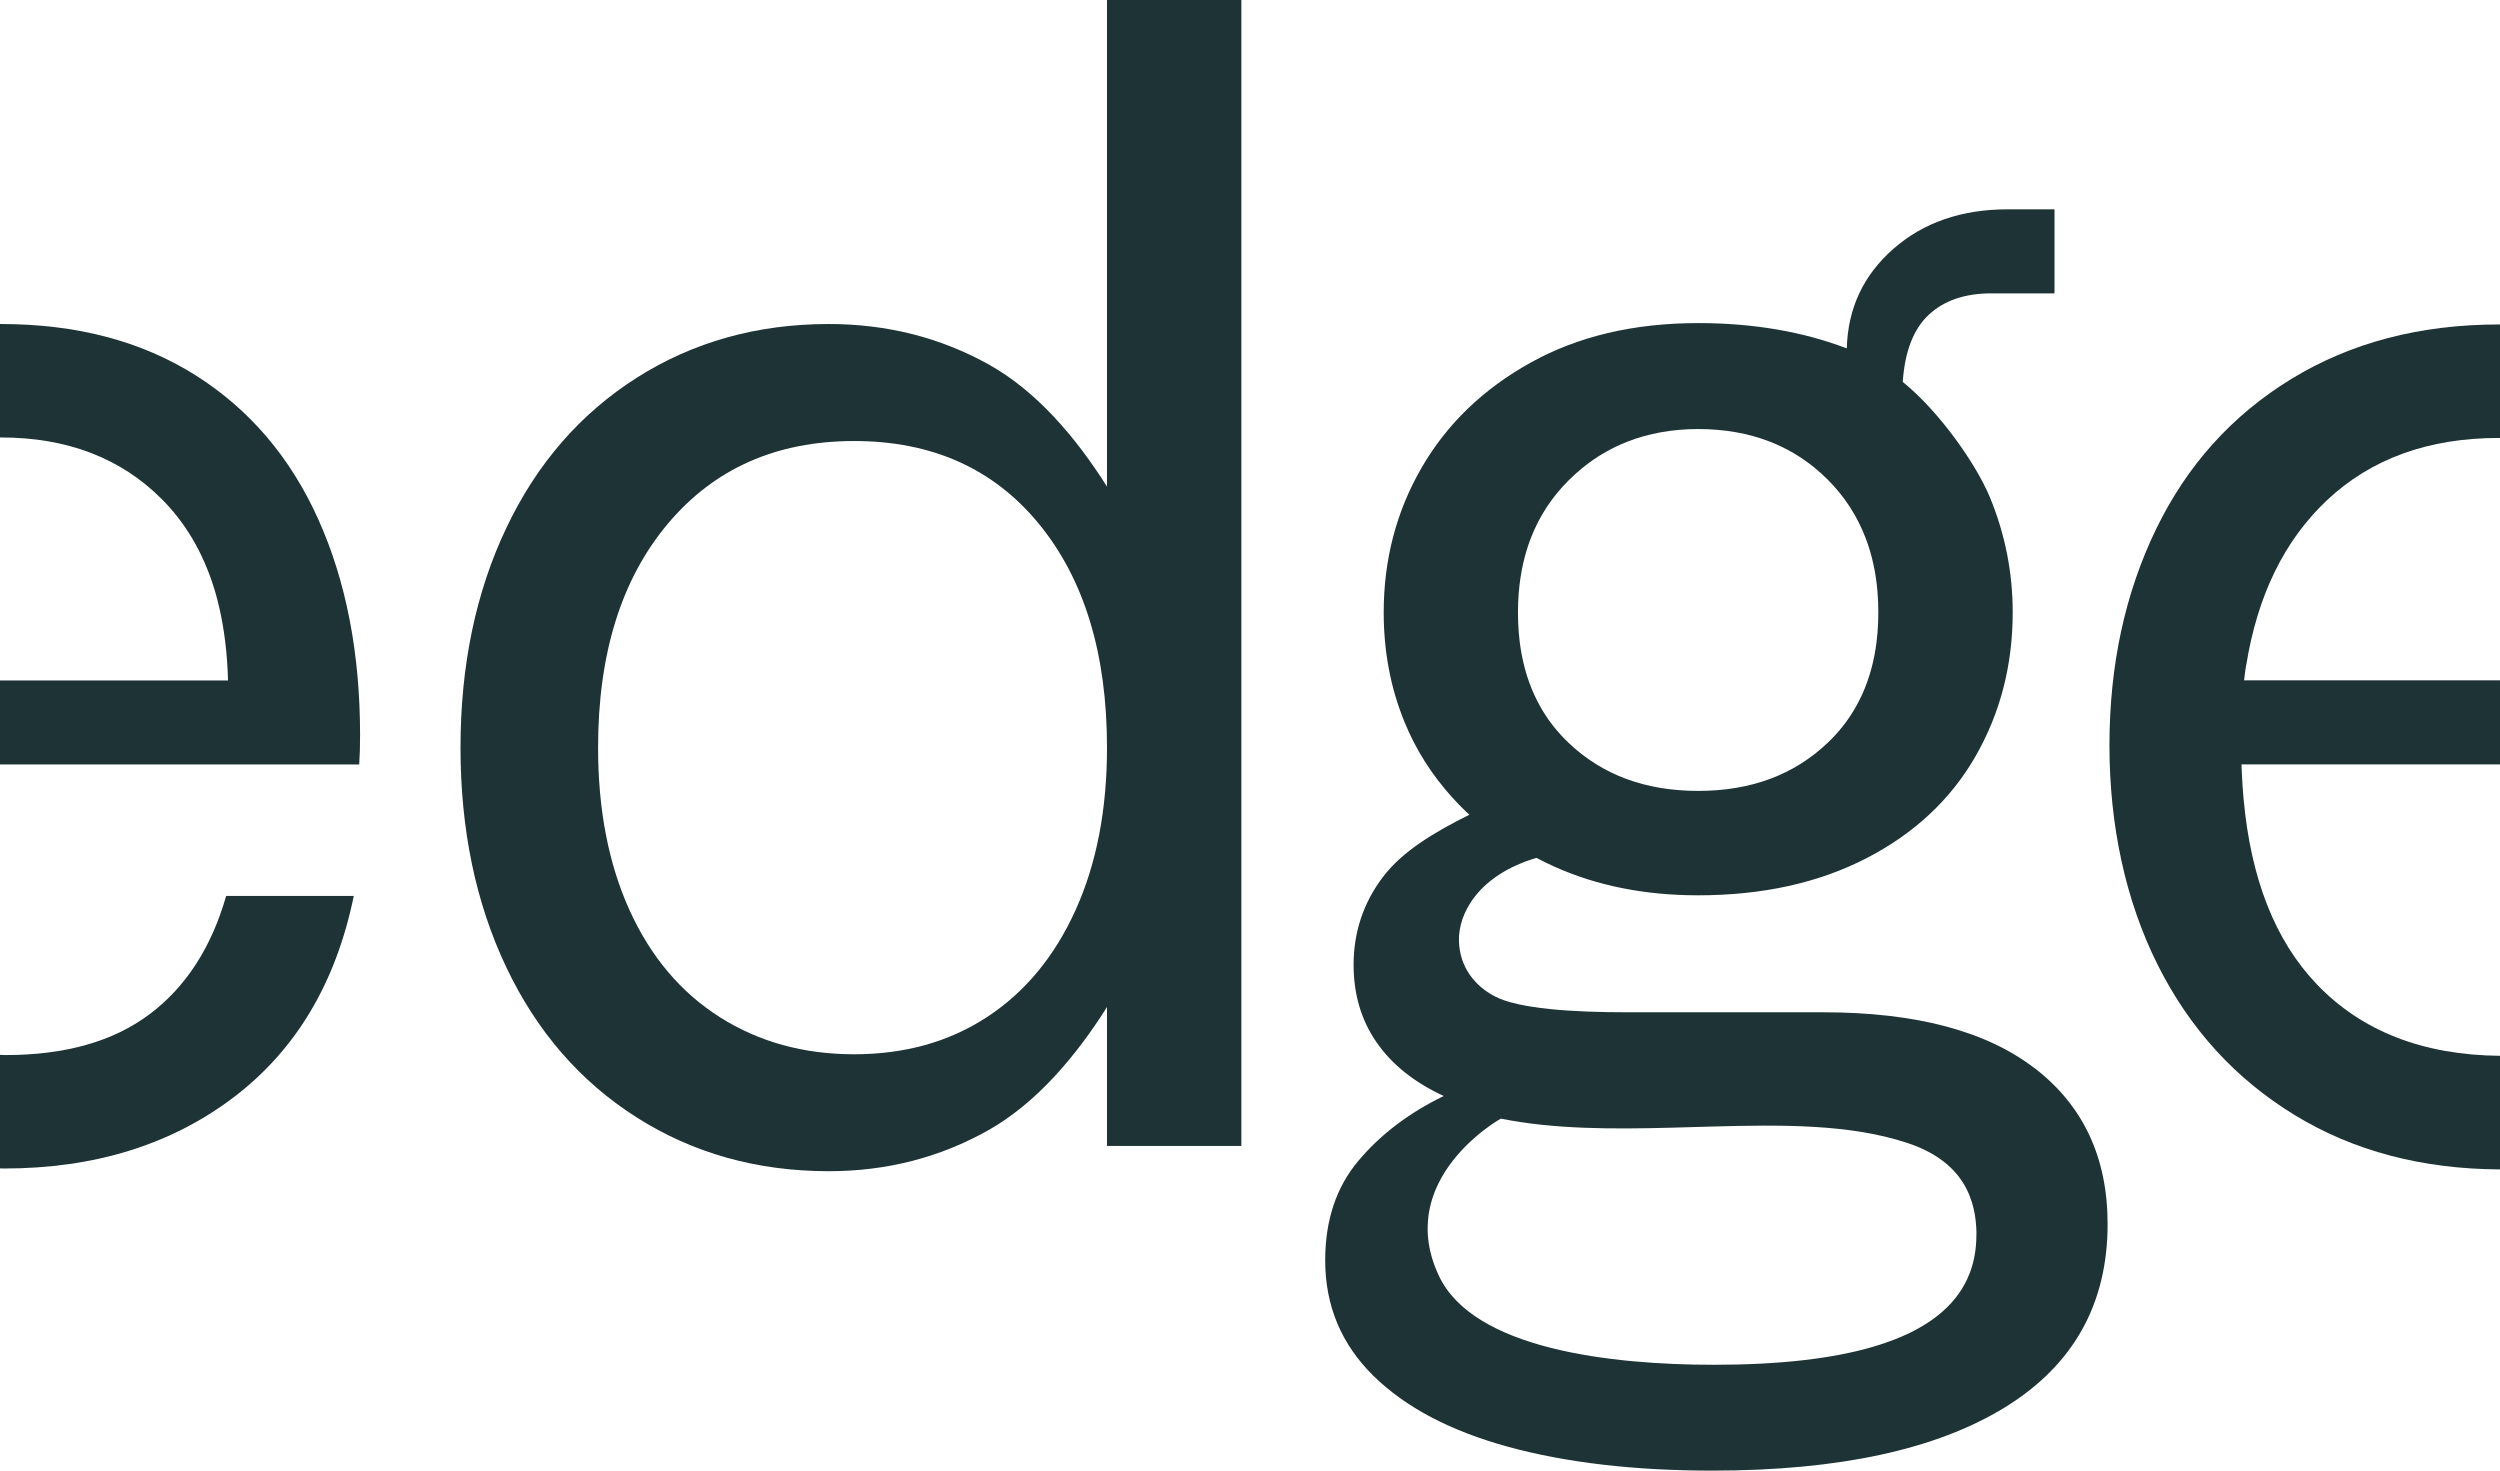
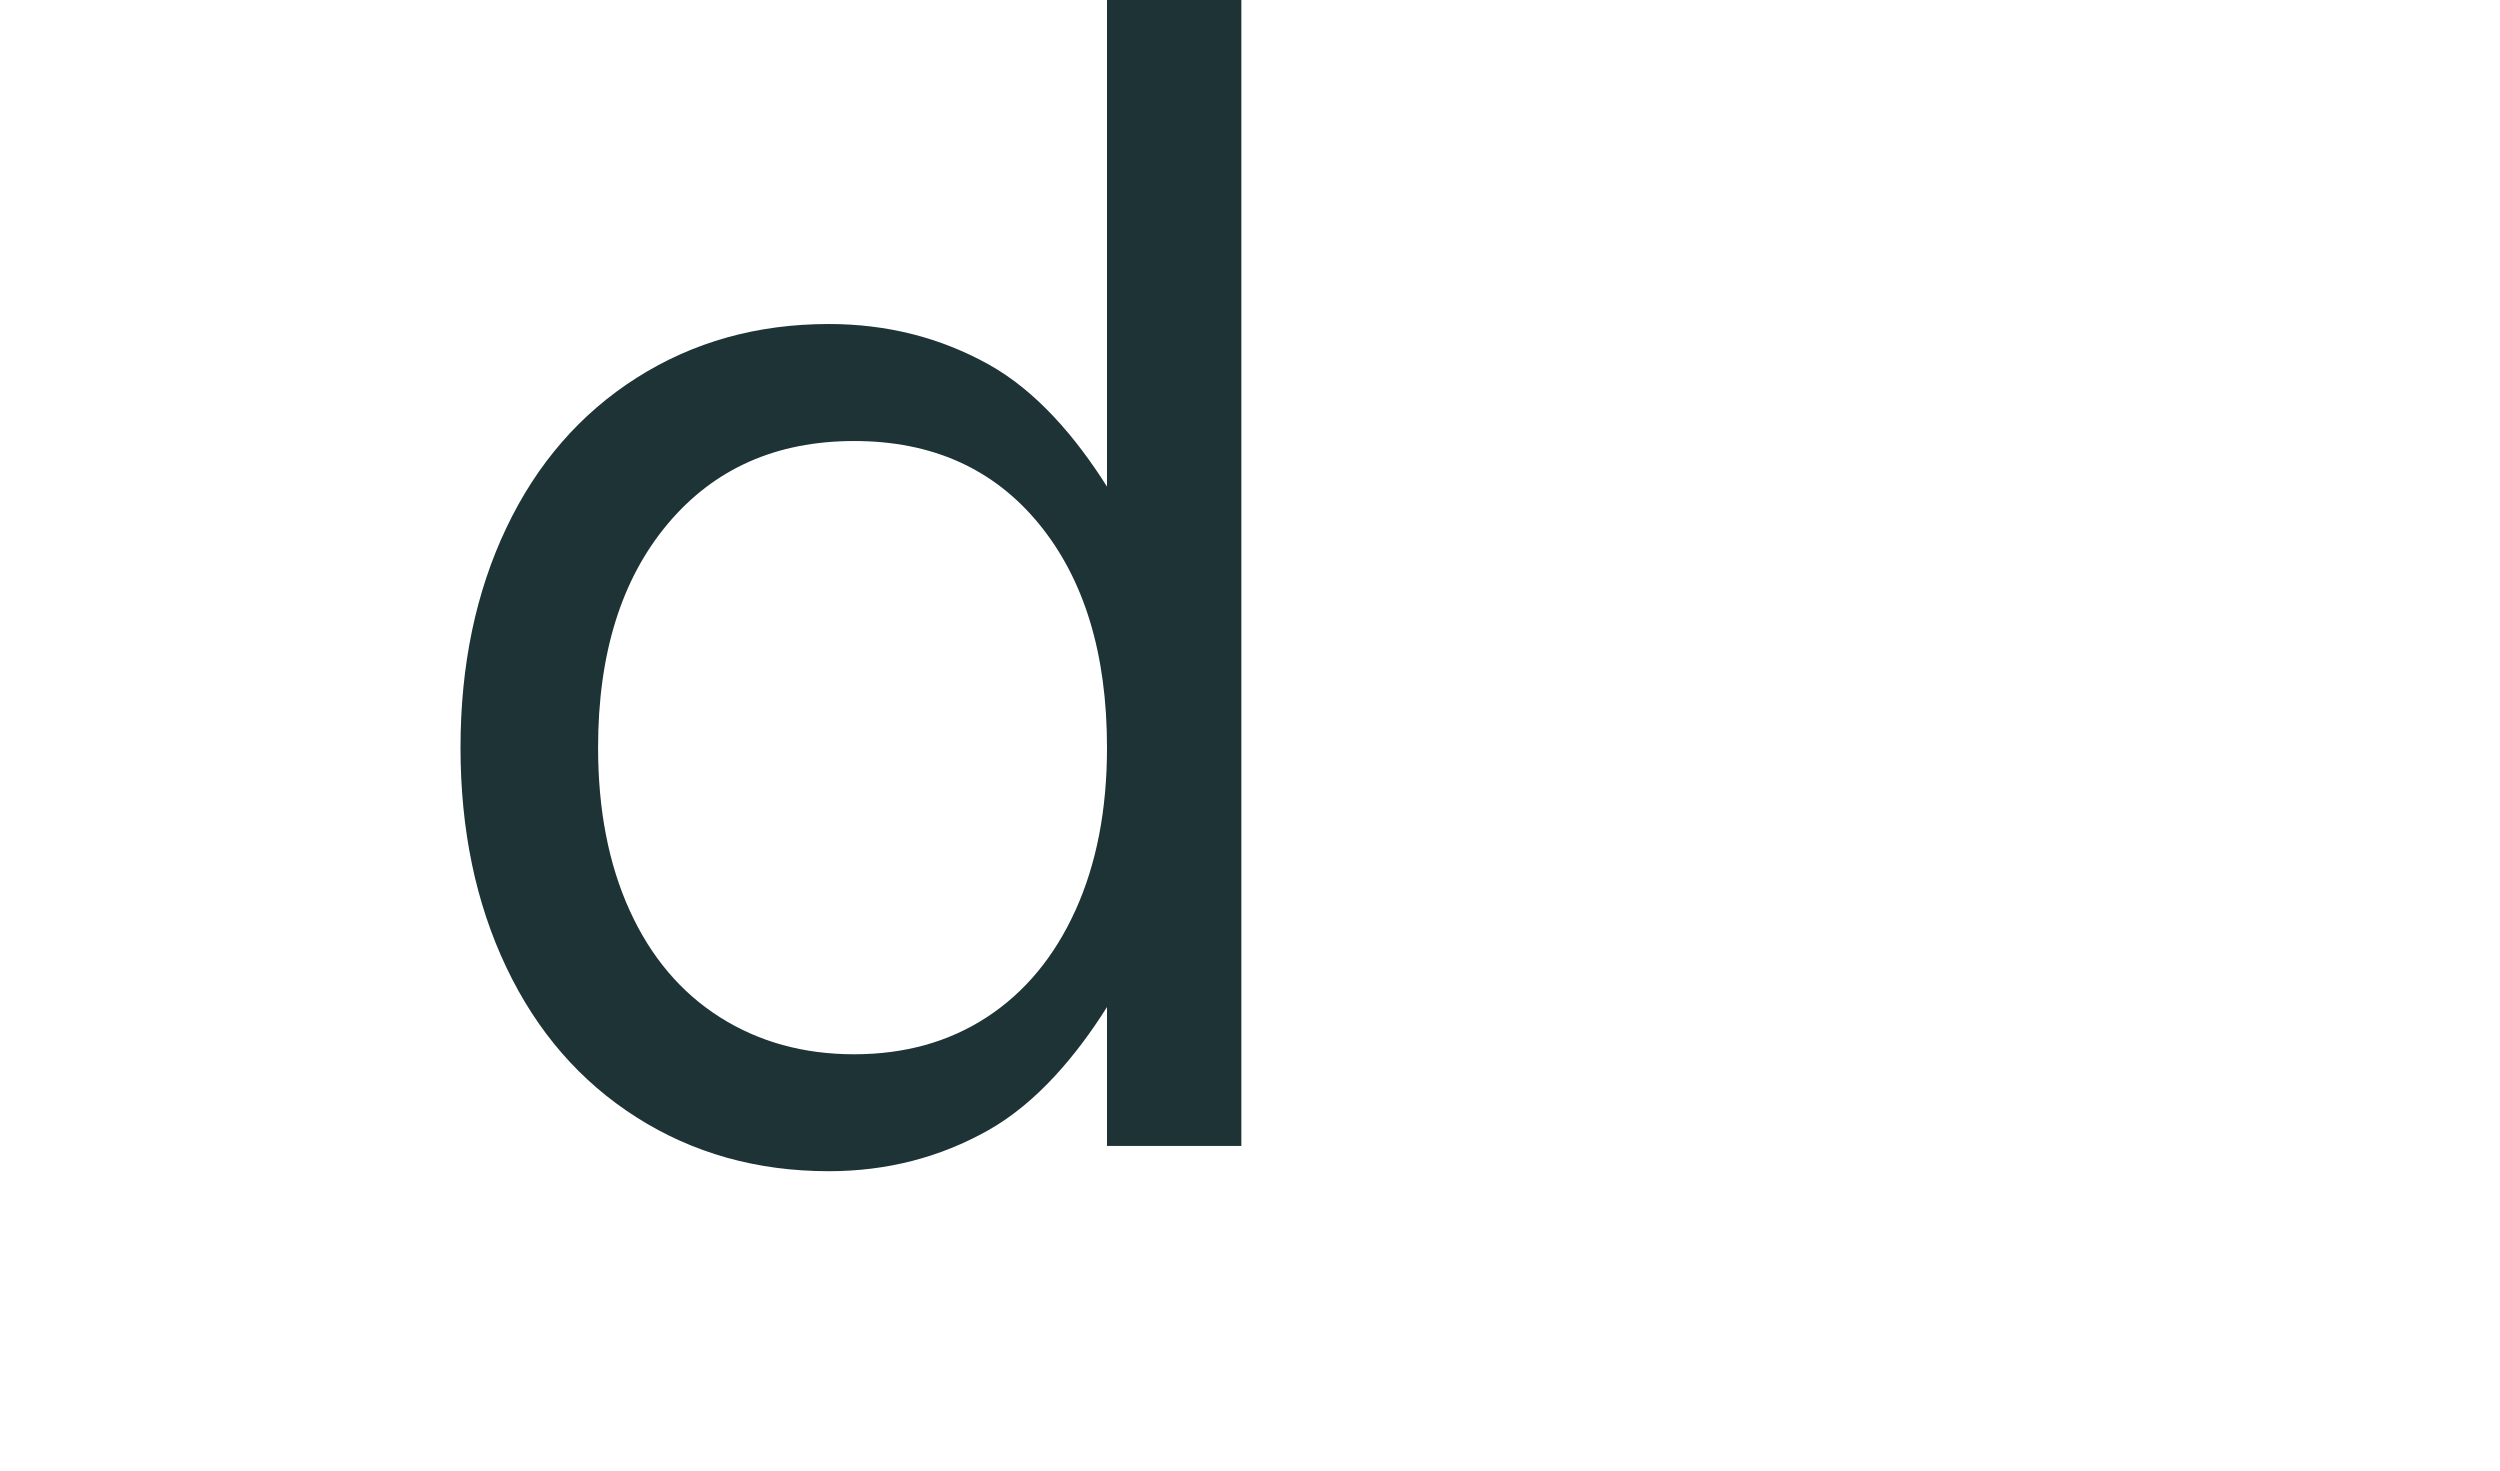
<svg xmlns="http://www.w3.org/2000/svg" id="Annotations" viewBox="0 0 666.17 391.89">
  <defs>
    <style>.cls-1{fill:#1e3336;}</style>
  </defs>
-   <path class="cls-1" d="M39.9,270.22c-9.66,7.28-22.46,10.92-38.42,10.92-.51,0-.98-.05-1.49-.06v30.26c.36,0,.71,.03,1.07,.03,24.07,0,44.43-6.3,61.09-18.89,16.65-12.6,27.36-30.5,32.12-53.74H60.26c-3.92,13.72-10.71,24.21-20.36,31.49Z" />
-   <path class="cls-1" d="M52.08,99.98c-14.42-9.09-31.7-13.64-51.85-13.64-.08,0-.15,0-.23,0v30.23c.08,0,.15,0,.23,0,17.63,0,31.91,5.46,42.82,16.37,3.14,3.14,5.86,6.65,8.17,10.53,2.45,4.13,4.43,8.67,5.94,13.63,0,.01,0,.02,.01,.04,.1,.33,.19,.66,.29,.99,.17,.58,.32,1.17,.48,1.76,1.34,5.2,2.4,11.57,2.74,19.23,.03,.72,.06,1.46,.08,2.2H0v22.38H95.72c.15-2.29,.23-4.88,.23-7.79,0-21.83-3.71-41-11.13-57.52-7.42-16.51-18.34-29.32-32.75-38.42Z" />
-   <path class="cls-1" d="M542.22,284.7c-12.92-9.97-31.73-14.96-56.44-14.96h-52.23c-14.33,0-28.92-.89-35.31-4.28-5.34-2.83-9.21-7.76-9.47-14.53-.3-7.57,5.28-17.77,20.6-22.32l.06-.02s.53,.29,.54,.29c.29,.15,.58,.29,.87,.44,.29,.15,.58,.29,.87,.44,.64,.31,1.3,.62,1.97,.93,.21,.1,.42,.19,.63,.29h0s0,0,0,0h0c11.3,5.06,24.03,7.59,38.19,7.59,17.13,0,32.08-3.3,44.86-9.89,12.77-6.6,22.46-15.66,29.06-27.17,6.6-11.51,9.9-24.29,9.9-38.33,0-10.67-2.04-20.92-6.11-30.75-3.62-8.72-13.37-22.72-23.19-30.67,.56-8.14,2.87-14.11,6.95-17.9,4.07-3.79,9.61-5.69,16.64-5.69h16.85v-22.4h-12.39c-12.36,0-22.54,3.51-30.54,10.53-8,7.02-12.14,15.87-12.42,26.53-11.79-4.49-24.99-6.74-39.59-6.74-17.13,0-32.01,3.51-44.65,10.53-12.64,7.02-22.33,16.36-29.06,28.01-6.74,11.65-10.1,24.5-10.1,38.54,0,10.39,1.82,20.07,5.48,29.06,3.02,7.45,7.3,14.22,12.83,20.31,.57,.62,1.14,1.24,1.73,1.85,.59,.61,1.2,1.21,1.81,1.81,0,0,0,0,0,0,0,0,0,0,0,0,.33,.31,.66,.61,.99,.91-.02,0-.04,0-.06,.01-9.55,4.78-17.81,9.73-23.01,16.6-5.2,6.88-7.79,14.67-7.79,23.37,0,7.86,2.03,14.74,6.11,20.64,4.07,5.9,10.03,10.67,17.9,14.32-9.27,4.5-16.85,10.26-22.74,17.27-5.9,7.01-8.84,15.86-8.84,26.53,0,12.07,4.28,22.32,12.84,30.75,8.56,8.42,20.57,14.73,36.01,18.95,15.45,4.21,33.55,6.32,54.34,6.32,33.69,0,59.66-5.62,77.92-16.85,18.25-11.23,27.38-27.52,27.38-48.85,0-17.69-6.46-31.52-19.37-41.49Zm-137.51-126.86c.43-5.21,1.5-10.03,3.21-14.45,.57-1.47,1.21-2.9,1.92-4.29,1.43-2.77,3.14-5.37,5.13-7.79,1-1.21,2.07-2.38,3.21-3.5,1.14-1.12,2.32-2.18,3.53-3.16,3.64-2.95,7.6-5.26,11.89-6.95,1.43-.56,2.9-1.05,4.4-1.47,3.01-.84,6.16-1.4,9.45-1.69,.82-.07,1.66-.12,2.5-.16,.84-.04,1.69-.05,2.55-.05s1.74,.02,2.6,.05c.86,.04,1.7,.09,2.54,.16,3.35,.28,6.54,.84,9.58,1.69,1.52,.42,3,.91,4.43,1.47,4.32,1.69,8.28,4,11.89,6.95,1.2,.98,2.37,2.04,3.49,3.16,1.12,1.12,2.18,2.29,3.16,3.5,1.97,2.42,3.65,5.02,5.05,7.79,.7,1.39,1.33,2.82,1.9,4.29,1.69,4.42,2.74,9.24,3.16,14.45,.14,1.74,.21,3.52,.21,5.34h0c0,.91-.02,1.81-.05,2.7-.07,1.78-.21,3.51-.42,5.19-.63,5.05-1.9,9.68-3.79,13.88-.63,1.4-1.33,2.75-2.11,4.06-1.93,3.27-4.3,6.24-7.11,8.91-2.25,2.14-4.65,4.01-7.22,5.62-2.56,1.61-5.28,2.94-8.16,4.01-1.44,.53-2.92,1-4.43,1.4-1.52,.4-3.07,.74-4.67,1-3.19,.53-6.54,.8-10.05,.8s-6.86-.27-10.06-.8c-1.6-.27-3.16-.6-4.67-1-1.52-.4-3-.87-4.44-1.4-2.88-1.07-5.6-2.41-8.16-4.01-2.56-1.61-4.97-3.48-7.21-5.62-2.81-2.68-5.18-5.65-7.11-8.91-.77-1.31-1.47-2.66-2.1-4.06-1.89-4.2-3.16-8.83-3.79-13.88-.21-1.68-.35-3.42-.42-5.19-.04-.89-.05-1.79-.05-2.7,0-1.82,.07-3.61,.21-5.34Zm121.93,171.29c0,3.6-.57,6.91-1.71,9.95-.23,.61-.48,1.2-.75,1.79-.82,1.75-1.84,3.41-3.07,4.96-2.87,3.62-6.85,6.69-11.95,9.21-1.46,.72-3,1.39-4.64,2.02-1.64,.63-3.37,1.21-5.19,1.75-10.93,3.24-25.13,4.86-42.61,4.86-27.52,0-64.08-4.15-73.29-23.69-1.46-3.1-2.34-6.07-2.74-8.88-.05-.35-.09-.7-.13-1.05-.07-.69-.12-1.38-.13-2.05,0-.34-.01-.67,0-1,.01-1,.08-1.97,.2-2.93,.2-1.59,.55-3.11,1-4.57,.18-.58,.38-1.16,.6-1.72,.11-.28,.22-.56,.34-.84,.23-.55,.48-1.09,.74-1.62,2.22-4.51,5.41-8.22,8.41-11.04,.35-.33,.7-.65,1.05-.96,3.46-3.07,6.47-4.87,7.16-5.24,14.35,2.87,29.93,2.81,45.41,2.41,2.38-.06,4.76-.13,7.13-.2,1.19-.03,2.37-.07,3.55-.1,2.36-.07,4.72-.12,7.05-.17s4.66-.07,6.96-.08c2.3,0,4.59,.02,6.85,.07,4.52,.11,8.94,.36,13.22,.82,4.28,.46,8.43,1.13,12.4,2.09,1.98,.48,3.92,1.03,5.82,1.66,7.27,2.43,11.99,6.12,14.82,10.68,.67,1.07,1.23,2.2,1.69,3.36,.23,.58,.44,1.18,.63,1.78,.65,2.11,1.02,4.36,1.15,6.7,.02,.33,.03,.67,.04,1.01,0,.34,.01,.68,.01,1.02h0Z" />
  <path class="cls-1" d="M294.98,129.67c-8.14-12.91-18.67-25.42-31.59-32.59-12.92-7.16-27.1-10.74-42.54-10.74-19.1,0-36.16,4.78-51.18,14.32-15.03,9.55-26.61,22.89-34.75,40.02-8.14,17.13-12.21,36.64-12.21,58.54s4.07,41.42,12.21,58.54c8.14,17.13,19.72,30.47,34.75,40.01,15.02,9.54,32.08,14.32,51.18,14.32,15.44,0,29.62-3.65,42.54-10.94,12.91-7.3,23.44-19.88,31.59-32.8v37.01h35.8V0h-35.8V129.67Zm-8.42,112.94c-5.62,12.35-13.48,21.83-23.59,28.43-10.11,6.6-21.9,9.89-35.37,9.89s-25.41-3.3-35.8-9.89c-10.39-6.6-18.39-16.08-24.01-28.43-5.62-12.35-8.42-26.82-8.42-43.38,0-24.99,6.18-44.86,18.53-59.6,12.35-14.74,28.92-22.11,49.7-22.11s37.2,7.37,49.27,22.11c12.07,14.75,18.11,34.61,18.11,59.6,0,16.57-2.81,31.03-8.42,43.38Z" />
-   <path class="cls-1" d="M598.53,177.36c2.99-18.67,10.17-33.37,21.54-44.07,11.76-11.06,27.02-16.59,45.79-16.59,.1,0,.2,.01,.31,.01v-30.25c-.1,0-.2,0-.31,0-21,0-39.42,4.83-55.24,14.49-15.83,9.66-27.87,23.04-36.13,40.12-8.26,17.09-12.39,36.27-12.39,57.55s4.27,41.31,12.81,58.39c8.54,17.09,20.72,30.46,36.55,40.12,15.68,9.58,33.93,14.39,54.71,14.48v-30.27c-20.54-.2-36.83-6.53-48.83-19.08-11.08-11.58-17.58-28.09-19.51-49.52h0c0-.08-.01-.17-.02-.25-.18-2.06-.32-4.17-.42-6.32h0c-.04-.83-.08-1.66-.11-2.48h68.89v-22.41h-68.19c.15-1.34,.32-2.66,.52-3.93h.04Z" />
</svg>